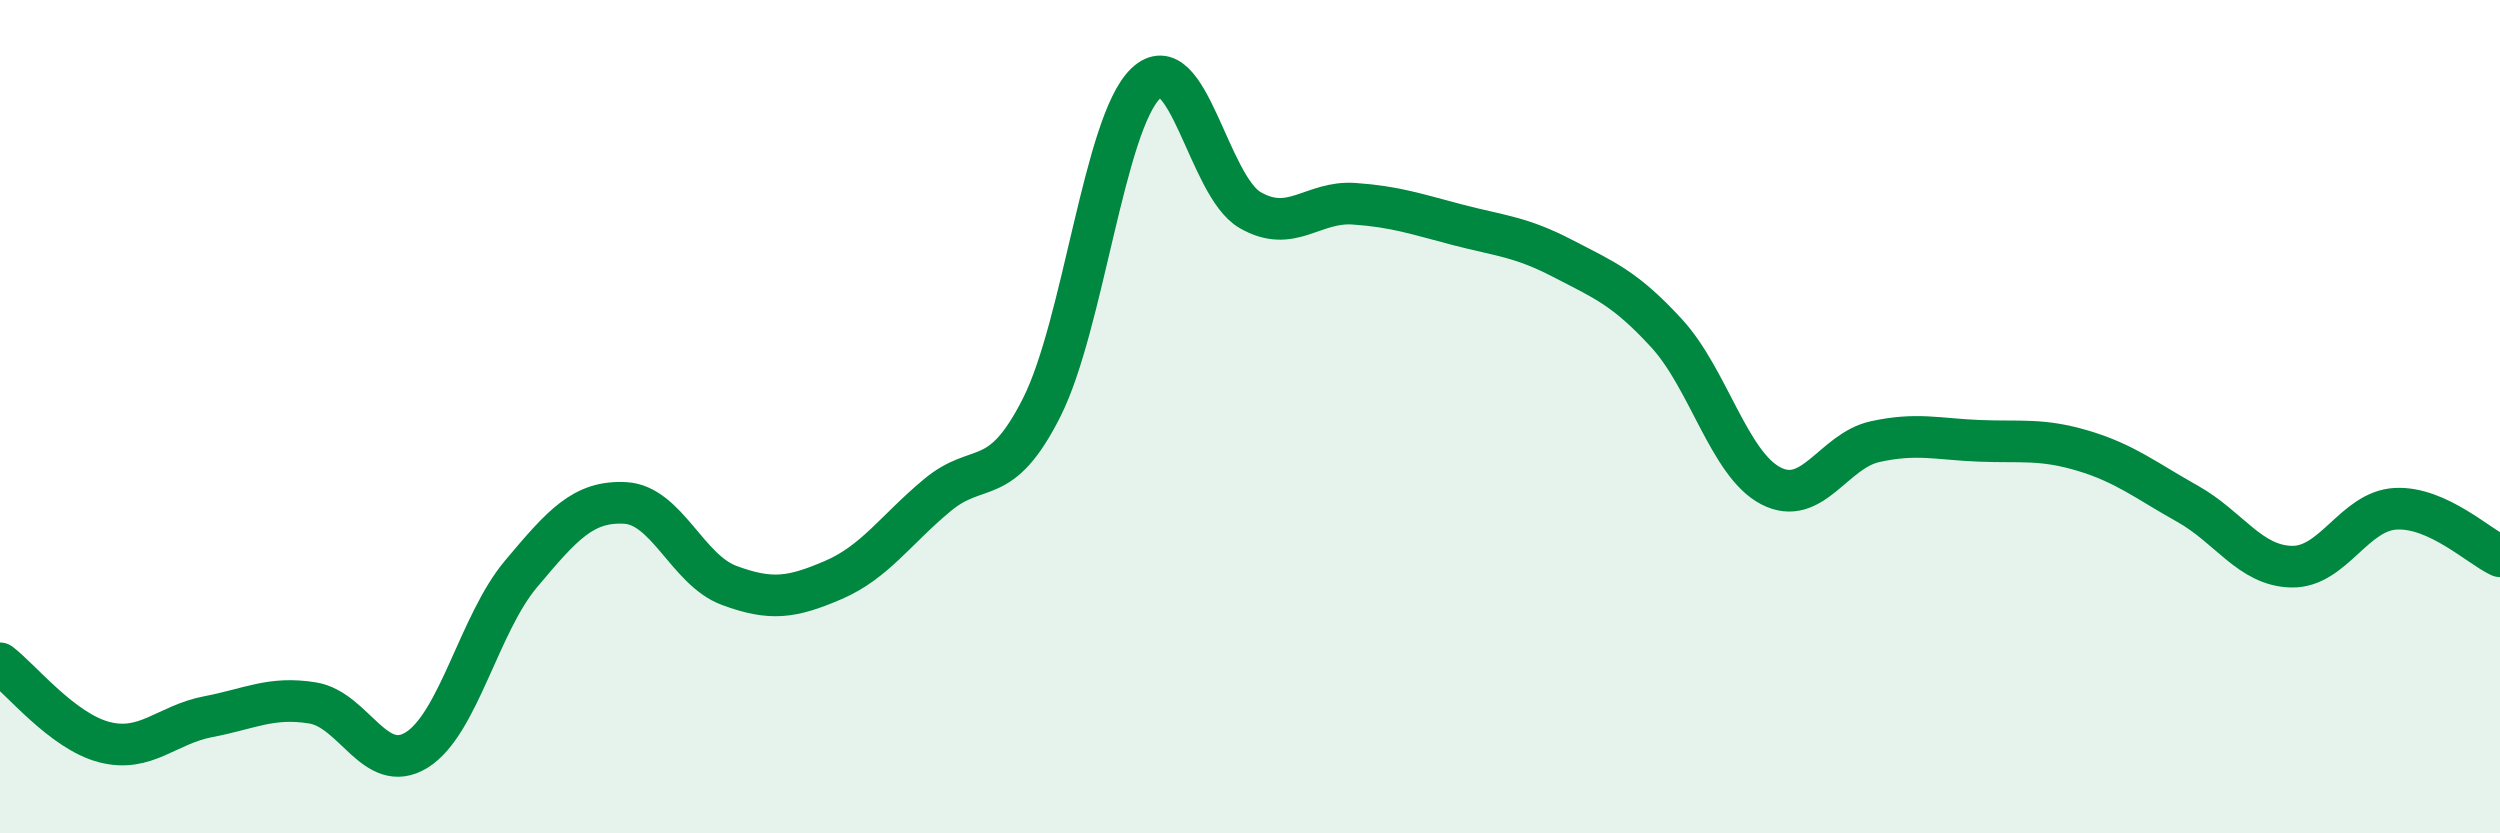
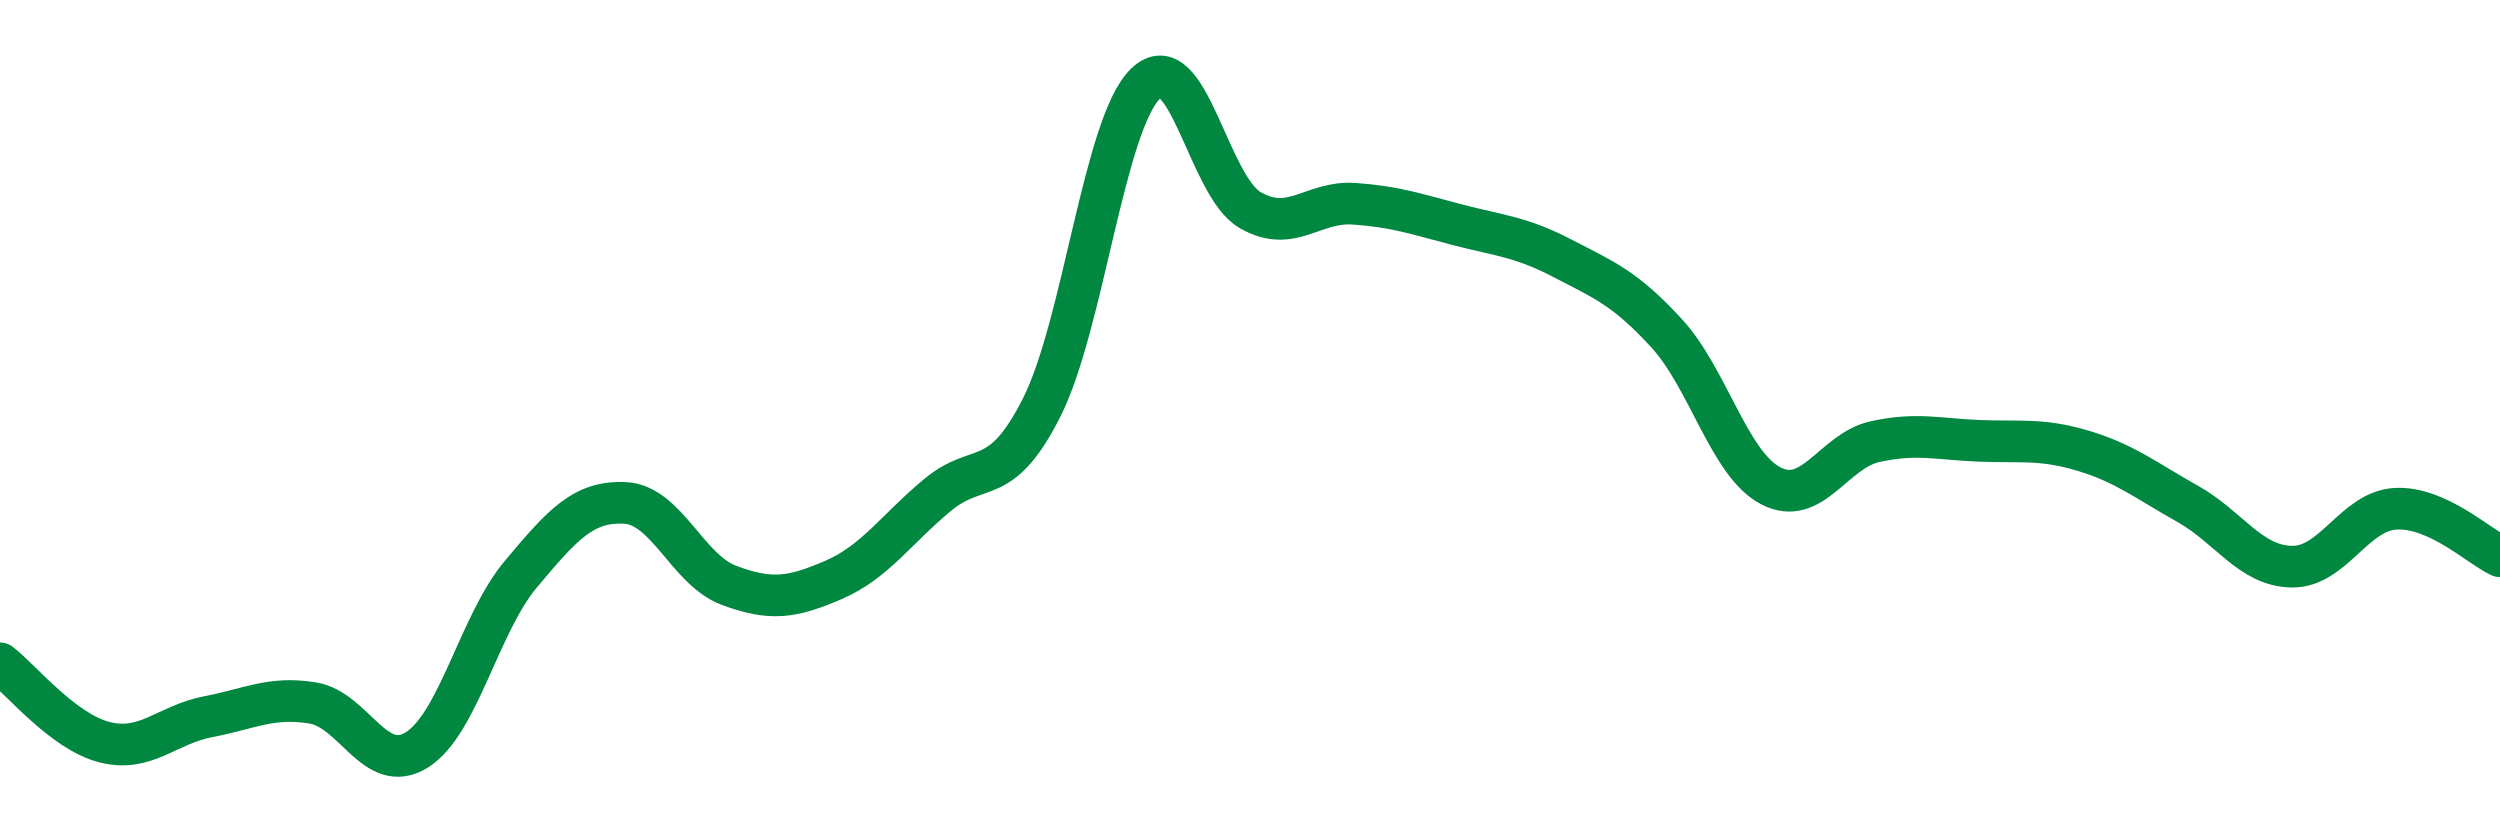
<svg xmlns="http://www.w3.org/2000/svg" width="60" height="20" viewBox="0 0 60 20">
-   <path d="M 0,15.92 C 0.5,16.3 1.5,17.55 2.5,17.81 C 3.5,18.07 4,17.39 5,17.2 C 6,17.01 6.5,16.71 7.5,16.87 C 8.5,17.03 9,18.62 10,18 C 11,17.38 11.5,14.97 12.5,13.78 C 13.5,12.59 14,12.02 15,12.07 C 16,12.12 16.5,13.68 17.5,14.05 C 18.5,14.42 19,14.35 20,13.92 C 21,13.49 21.5,12.71 22.5,11.88 C 23.5,11.05 24,11.76 25,9.78 C 26,7.8 26.5,2.95 27.5,2 C 28.5,1.05 29,4.46 30,5.04 C 31,5.62 31.5,4.82 32.5,4.89 C 33.5,4.96 34,5.14 35,5.4 C 36,5.66 36.5,5.68 37.5,6.2 C 38.5,6.72 39,6.91 40,8 C 41,9.09 41.5,11.14 42.5,11.66 C 43.5,12.18 44,10.82 45,10.6 C 46,10.38 46.5,10.54 47.5,10.58 C 48.5,10.62 49,10.52 50,10.82 C 51,11.12 51.5,11.53 52.5,12.09 C 53.5,12.65 54,13.58 55,13.6 C 56,13.62 56.5,12.26 57.5,12.21 C 58.5,12.16 59.5,13.12 60,13.35L60 20L0 20Z" fill="#008740" opacity="0.1" stroke-linecap="round" stroke-linejoin="round" />
  <path d="M 0,15.92 C 0.5,16.3 1.5,17.55 2.5,17.81 C 3.5,18.07 4,17.39 5,17.2 C 6,17.01 6.5,16.71 7.5,16.87 C 8.5,17.03 9,18.62 10,18 C 11,17.38 11.5,14.97 12.5,13.78 C 13.5,12.59 14,12.02 15,12.07 C 16,12.12 16.5,13.68 17.5,14.05 C 18.5,14.42 19,14.35 20,13.92 C 21,13.49 21.5,12.71 22.5,11.88 C 23.5,11.05 24,11.76 25,9.78 C 26,7.8 26.5,2.95 27.5,2 C 28.5,1.05 29,4.46 30,5.04 C 31,5.62 31.5,4.82 32.5,4.89 C 33.5,4.96 34,5.14 35,5.4 C 36,5.66 36.5,5.68 37.5,6.2 C 38.5,6.72 39,6.91 40,8 C 41,9.09 41.5,11.14 42.5,11.66 C 43.5,12.18 44,10.82 45,10.6 C 46,10.38 46.5,10.54 47.5,10.58 C 48.5,10.62 49,10.52 50,10.82 C 51,11.12 51.5,11.53 52.5,12.09 C 53.5,12.65 54,13.58 55,13.6 C 56,13.62 56.5,12.26 57.5,12.21 C 58.5,12.16 59.5,13.12 60,13.35" stroke="#008740" stroke-width="1" fill="none" stroke-linecap="round" stroke-linejoin="round" />
</svg>